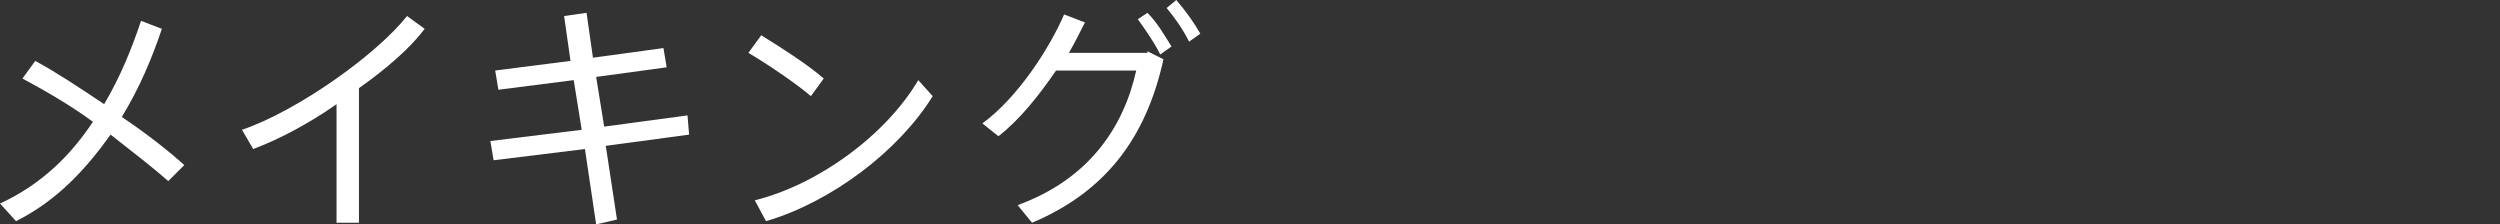
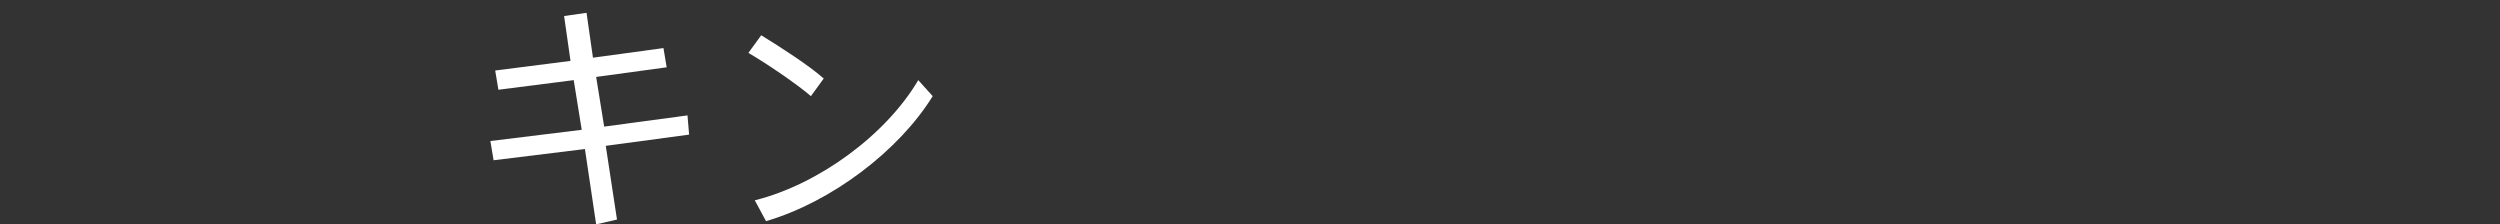
<svg xmlns="http://www.w3.org/2000/svg" version="1.1" id="レイヤー_1" x="0px" y="0px" viewBox="0 0 156 14" style="enable-background:new 0 0 156 14;" xml:space="preserve">
  <rect x="0" y="0" width="156" height="14" fill="#333333" stroke="none" />
  <style type="text/css">
	.st0{fill:#FFFFFF;}
</style>
  <g>
    <g>
-       <path class="st0" d="M10.5,11.3c-0.9-0.8-2.2-1.8-3.6-2.9c-1.5,2.1-3.3,4.1-5.9,5.4l-1-1.1c2.6-1.2,4.4-3,5.8-5.1    c-1.5-1.1-3.1-2-4.4-2.7l0.8-1.1C3.5,4.5,5,5.5,6.5,6.5c1-1.7,1.7-3.4,2.3-5.2l1.3,0.5C9.5,3.6,8.7,5.5,7.6,7.3    c1.5,1,2.9,2.1,3.9,3L10.5,11.3z" />
-       <path class="st0" d="M22.4,5.5v8.4H21V6.5c-1.7,1.2-3.6,2.2-5.2,2.8l-0.7-1.2c3.5-1.2,8.4-4.7,10.3-7.1l1.1,0.8    C25.6,3,24.1,4.3,22.4,5.5z" />
      <path class="st0" d="M37.8,9.1l0.7,4.6L37.2,14l-0.7-4.7L30.8,10l-0.2-1.2l5.7-0.7L35.8,5l-4.7,0.6l-0.2-1.2l4.7-0.6L35.2,1    l1.4-0.2L37,3.6L41.4,3l0.2,1.2l-4.4,0.6l0.5,3.1l5.2-0.7L43,8.4L37.8,9.1z" />
      <path class="st0" d="M50.6,6c-0.8-0.7-2.7-2-3.9-2.7l0.8-1.1c1.3,0.8,3,1.9,3.9,2.7L50.6,6z M58.2,6c-2.1,3.4-6.3,6.6-10.4,7.8    l-0.7-1.3c4-1,8.2-4.1,10.2-7.5L58.2,6z" />
-       <path class="st0" d="M71.6,3.2l1,0.5c-1.1,5-3.7,8.3-8.2,10.2l-0.9-1.1c4.4-1.6,6.6-4.8,7.4-8.4h-5c-1.1,1.6-2.3,3.1-3.6,4.1    l-1-0.8c2.2-1.6,4.2-4.7,5.1-6.8l1.3,0.5c-0.3,0.6-0.6,1.2-1,1.9H71.6z M71.6,0.8c0.6,0.6,1,1.3,1.5,2.1l-0.7,0.5    C72,2.6,71.5,1.9,71,1.2L71.6,0.8z M74.9,2.1l-0.7,0.5c-0.4-0.8-0.9-1.5-1.4-2.1L73.4,0C74,0.7,74.5,1.4,74.9,2.1z" />
    </g>
  </g>
</svg>